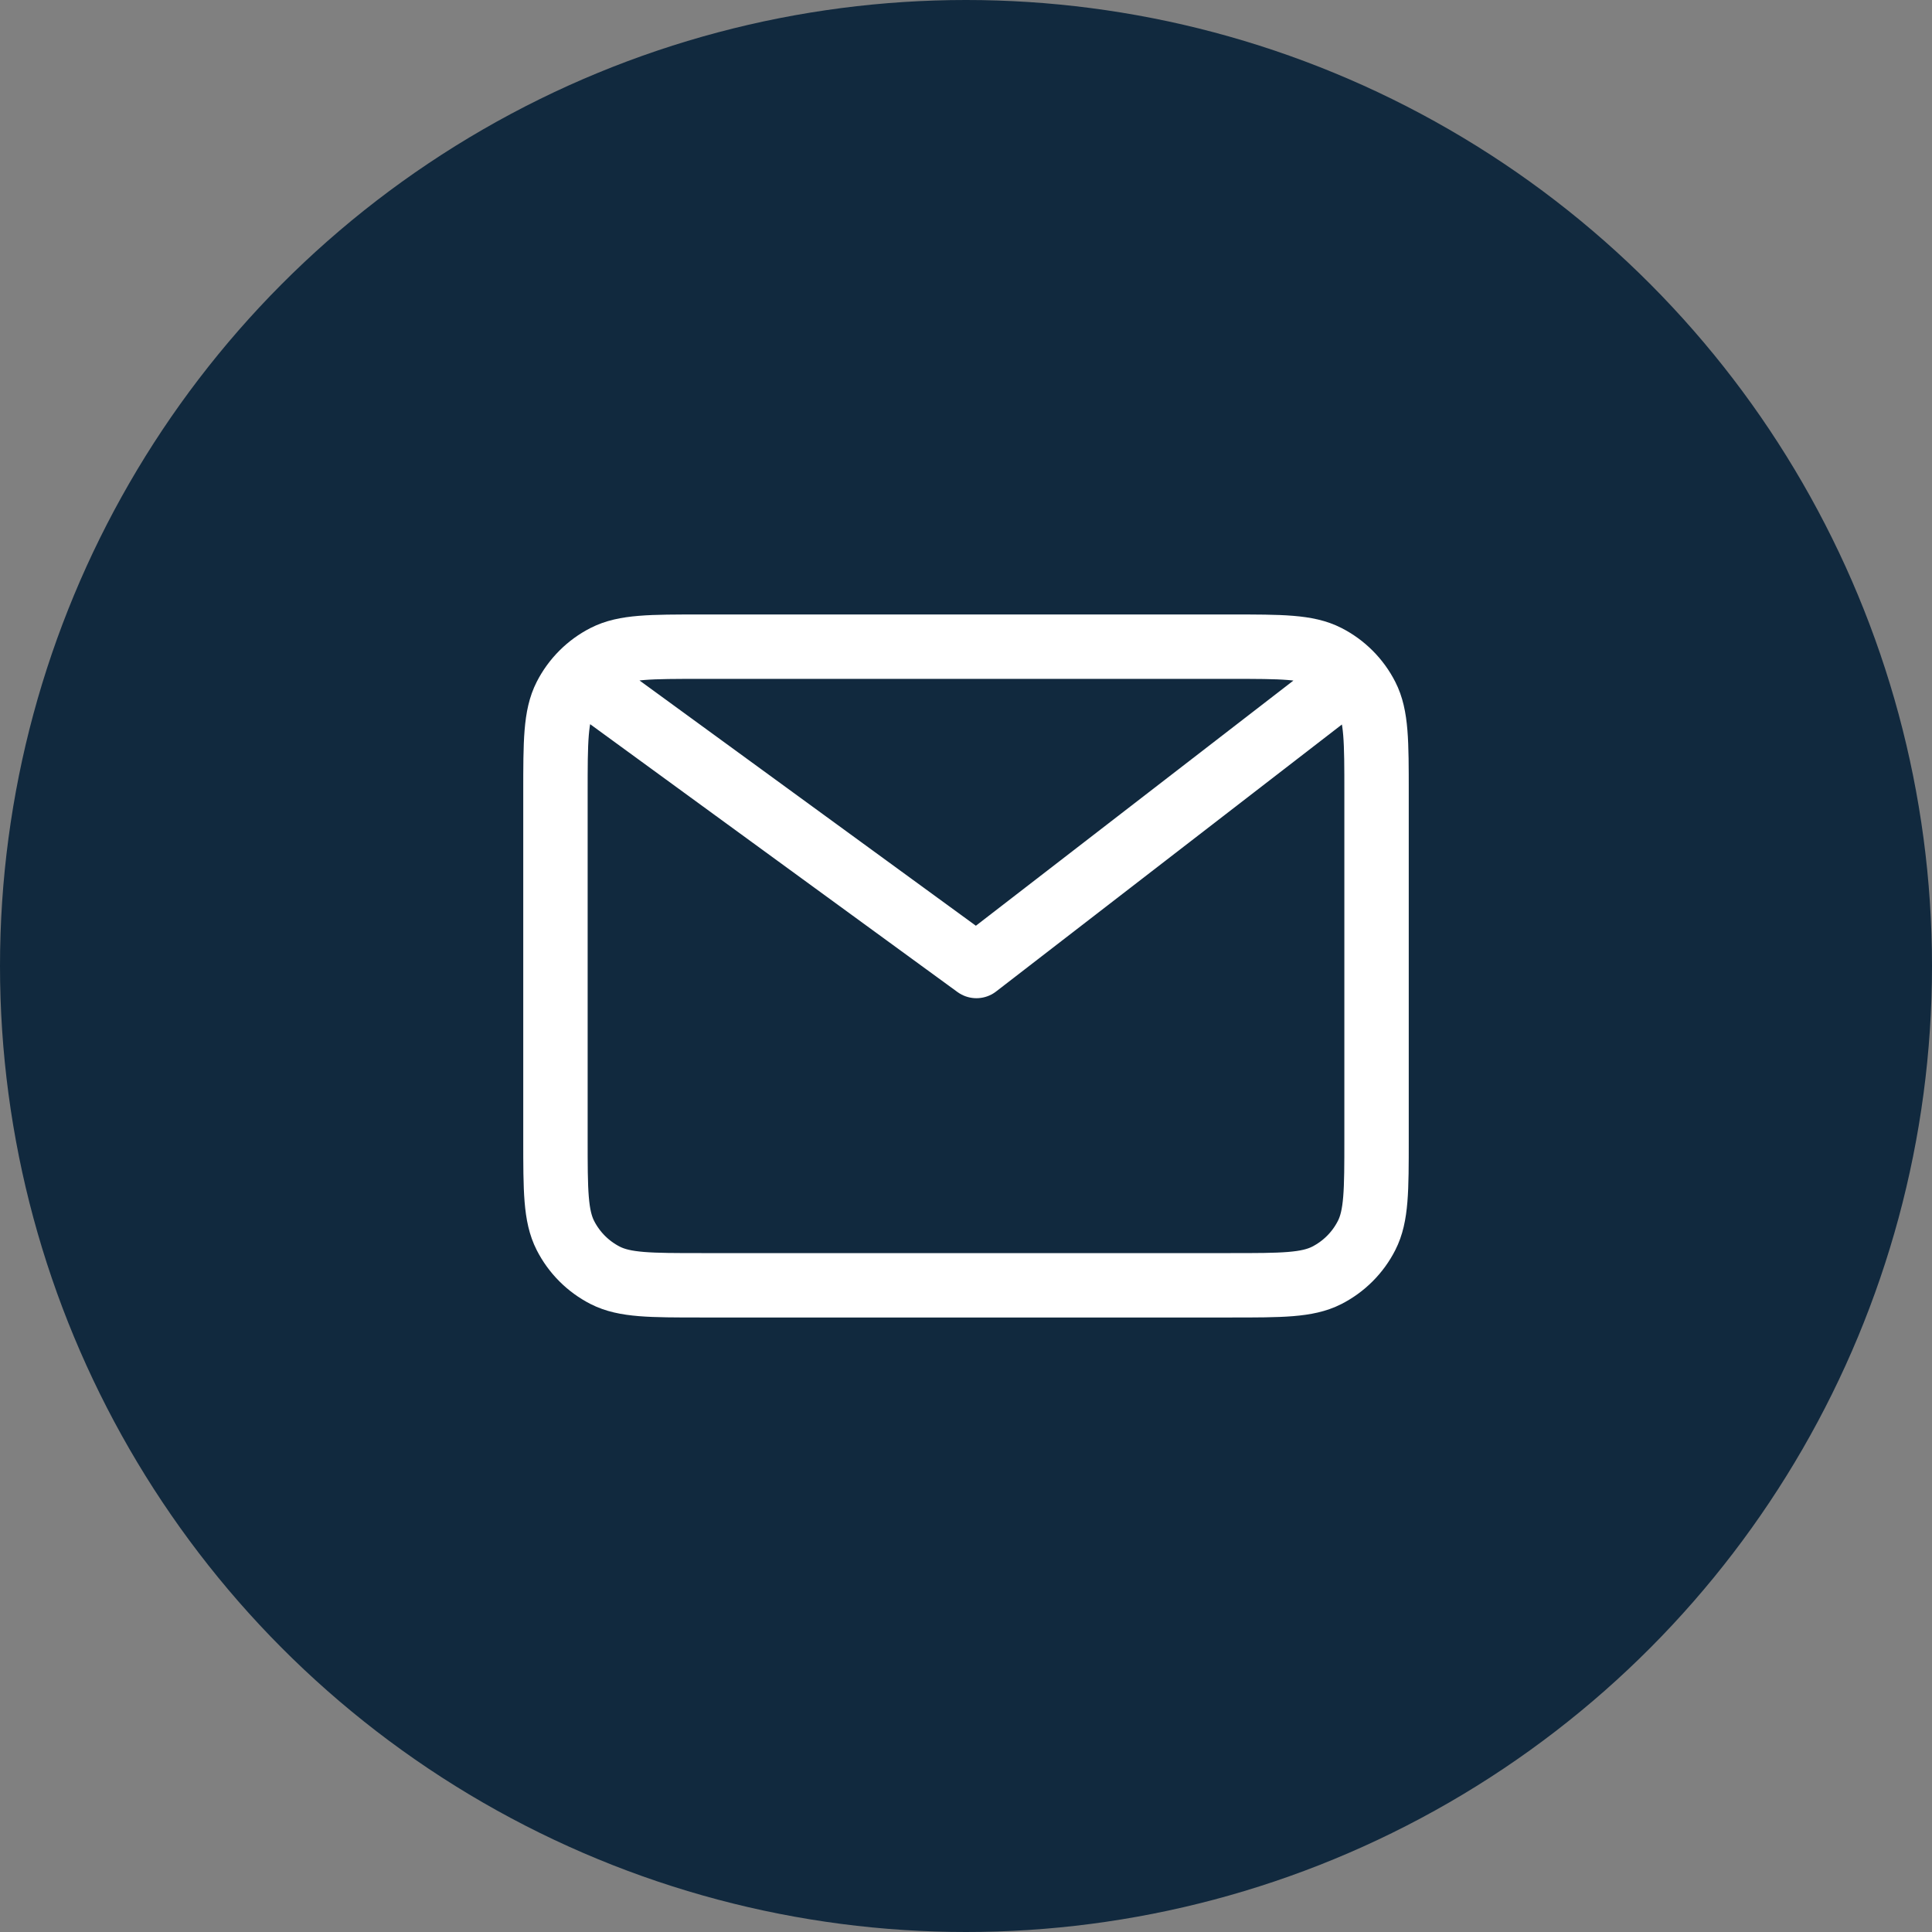
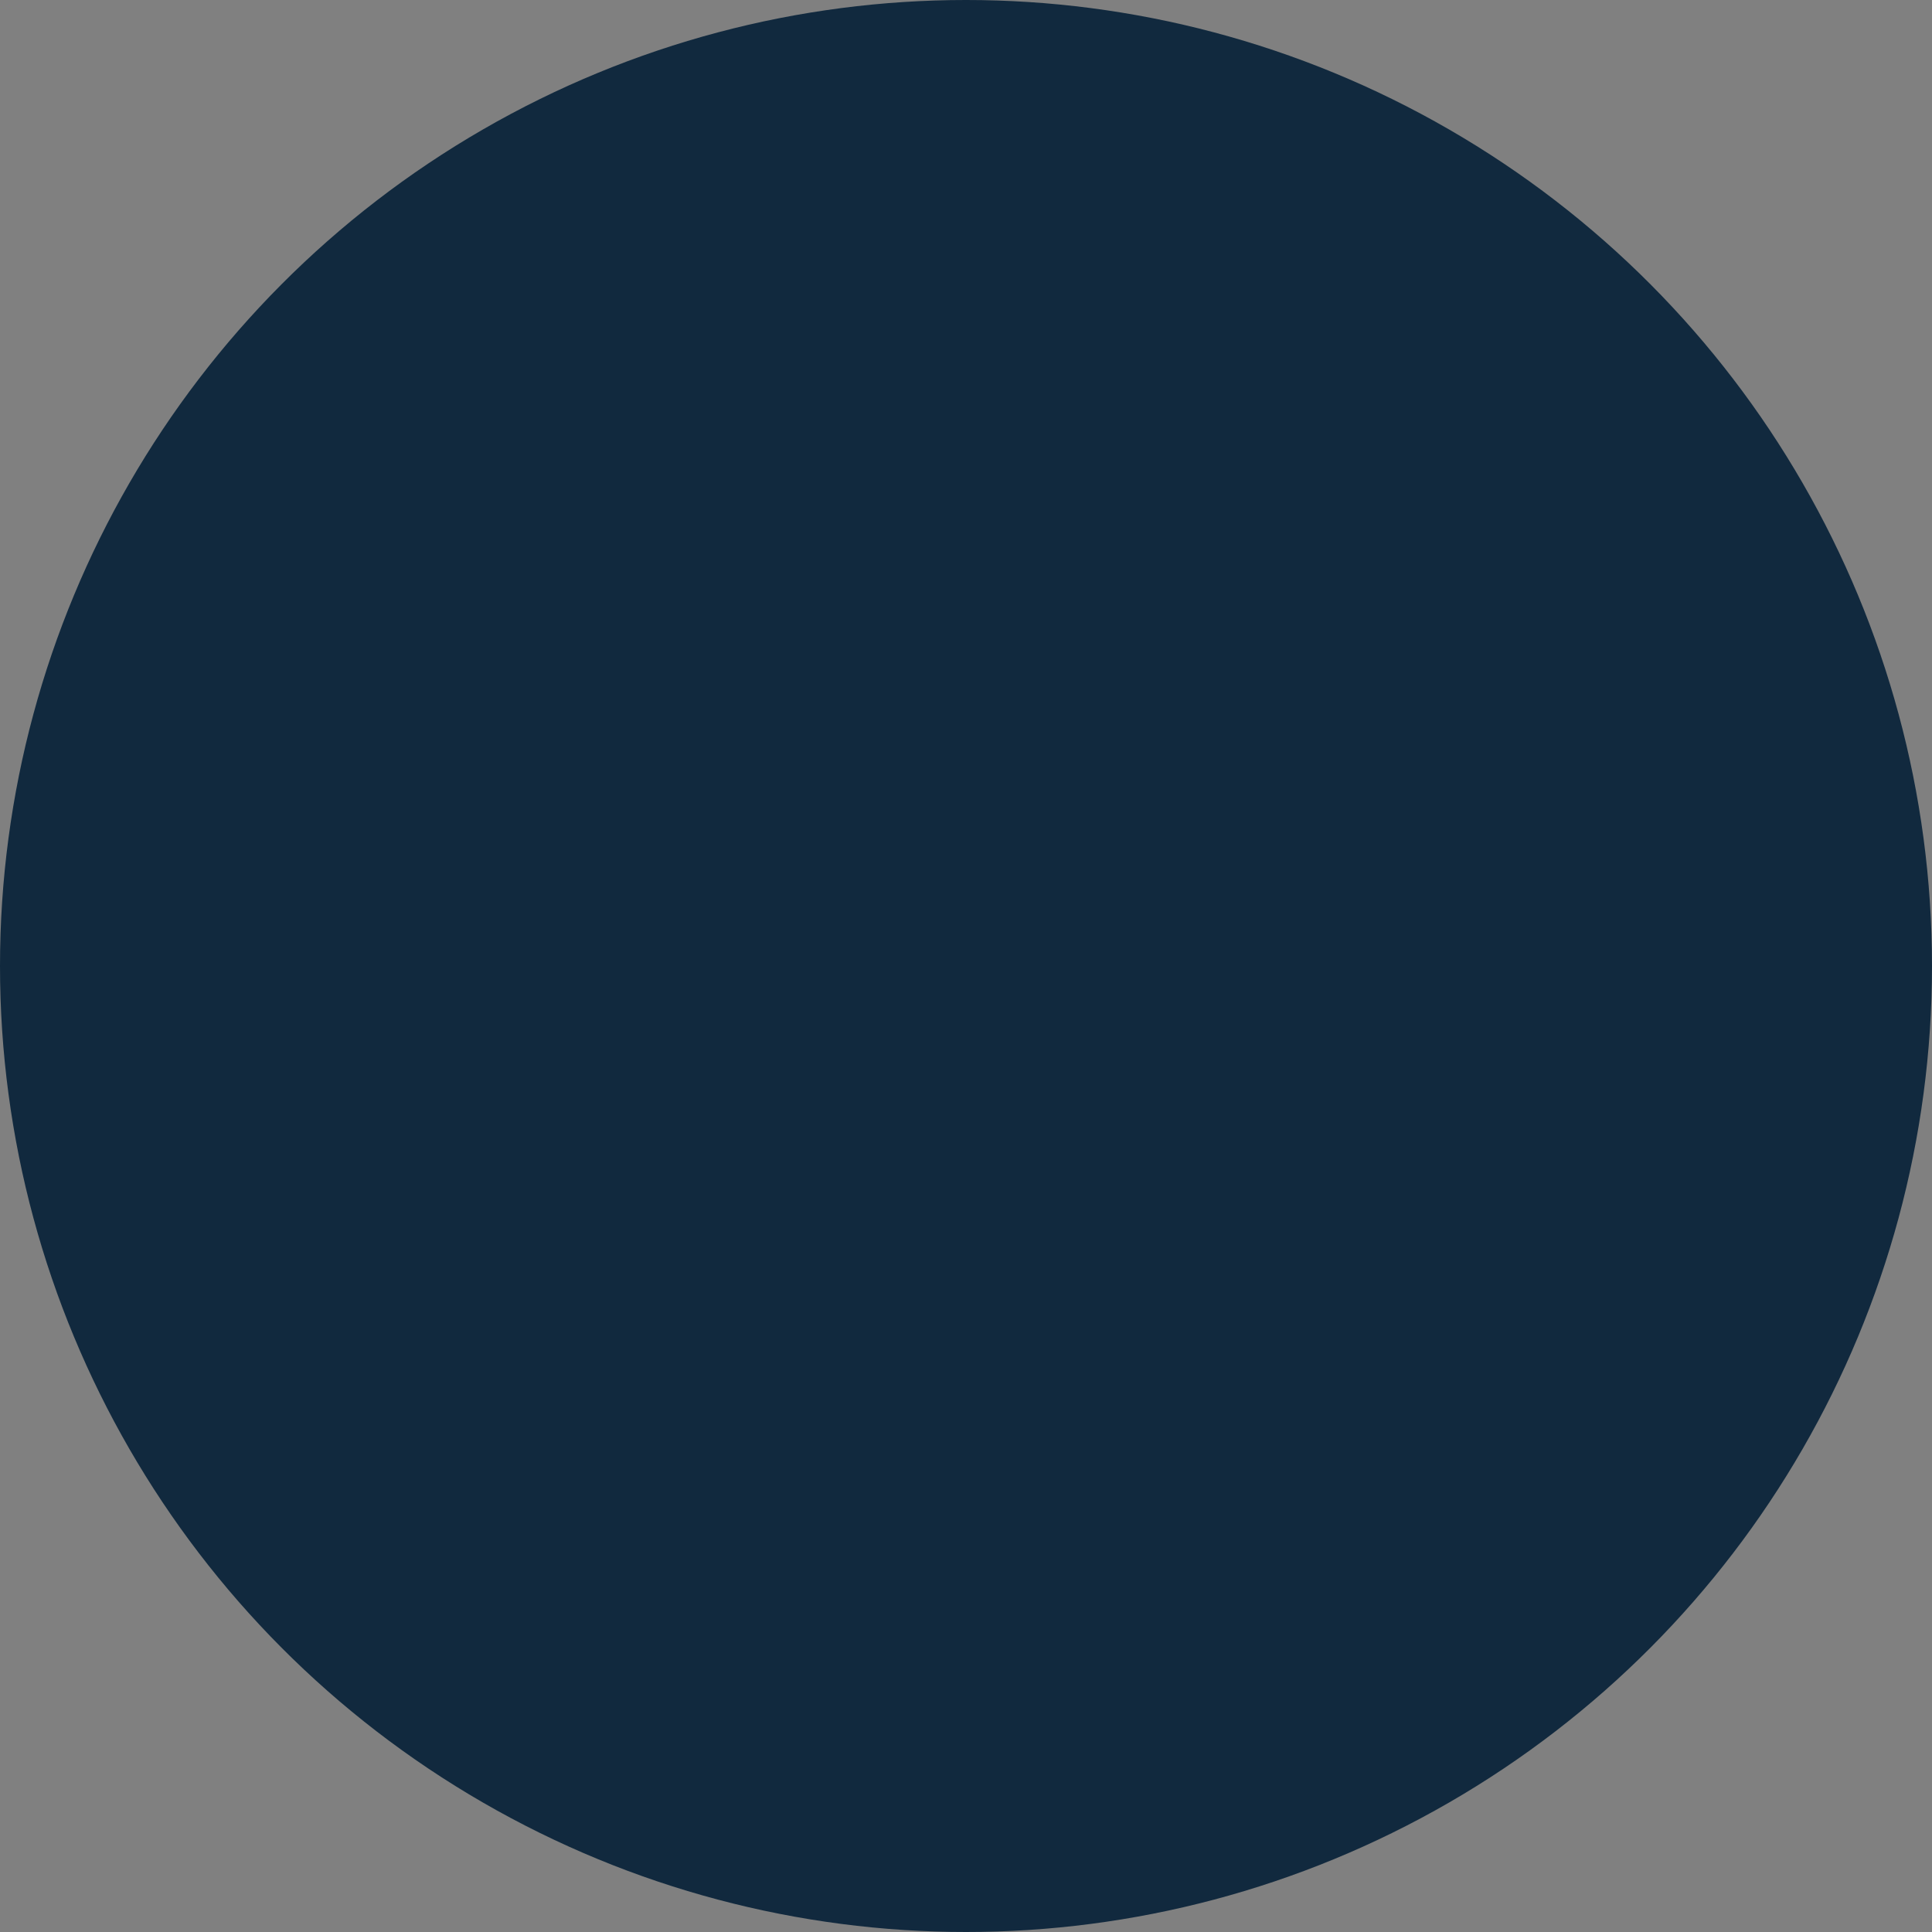
<svg xmlns="http://www.w3.org/2000/svg" width="60" height="60" viewBox="0 0 60 60" fill="none">
  <rect x="0" y="0" width="60" height="60" fill="#808080" stroke="none" />
  <circle cx="30" cy="30" r="30" fill="#11293E" />
-   <path d="M18.667 21.5L30.324 30L41.333 21.5M42.75 24.616V35.383C42.75 36.97 42.75 37.763 42.441 38.369C42.17 38.903 41.736 39.336 41.203 39.608C40.597 39.916 39.804 39.916 38.217 39.916H21.784C20.197 39.916 19.403 39.916 18.797 39.608C18.264 39.336 17.831 38.903 17.559 38.369C17.25 37.763 17.25 36.97 17.25 35.383V24.616C17.25 23.029 17.25 22.236 17.559 21.63C17.831 21.097 18.264 20.663 18.797 20.392C19.403 20.083 20.197 20.083 21.784 20.083H38.217C39.804 20.083 40.597 20.083 41.203 20.392C41.736 20.663 42.17 21.097 42.441 21.63C42.75 22.236 42.75 23.029 42.75 24.616Z" stroke="white" stroke-width="2" stroke-linecap="round" stroke-linejoin="round" />
</svg>